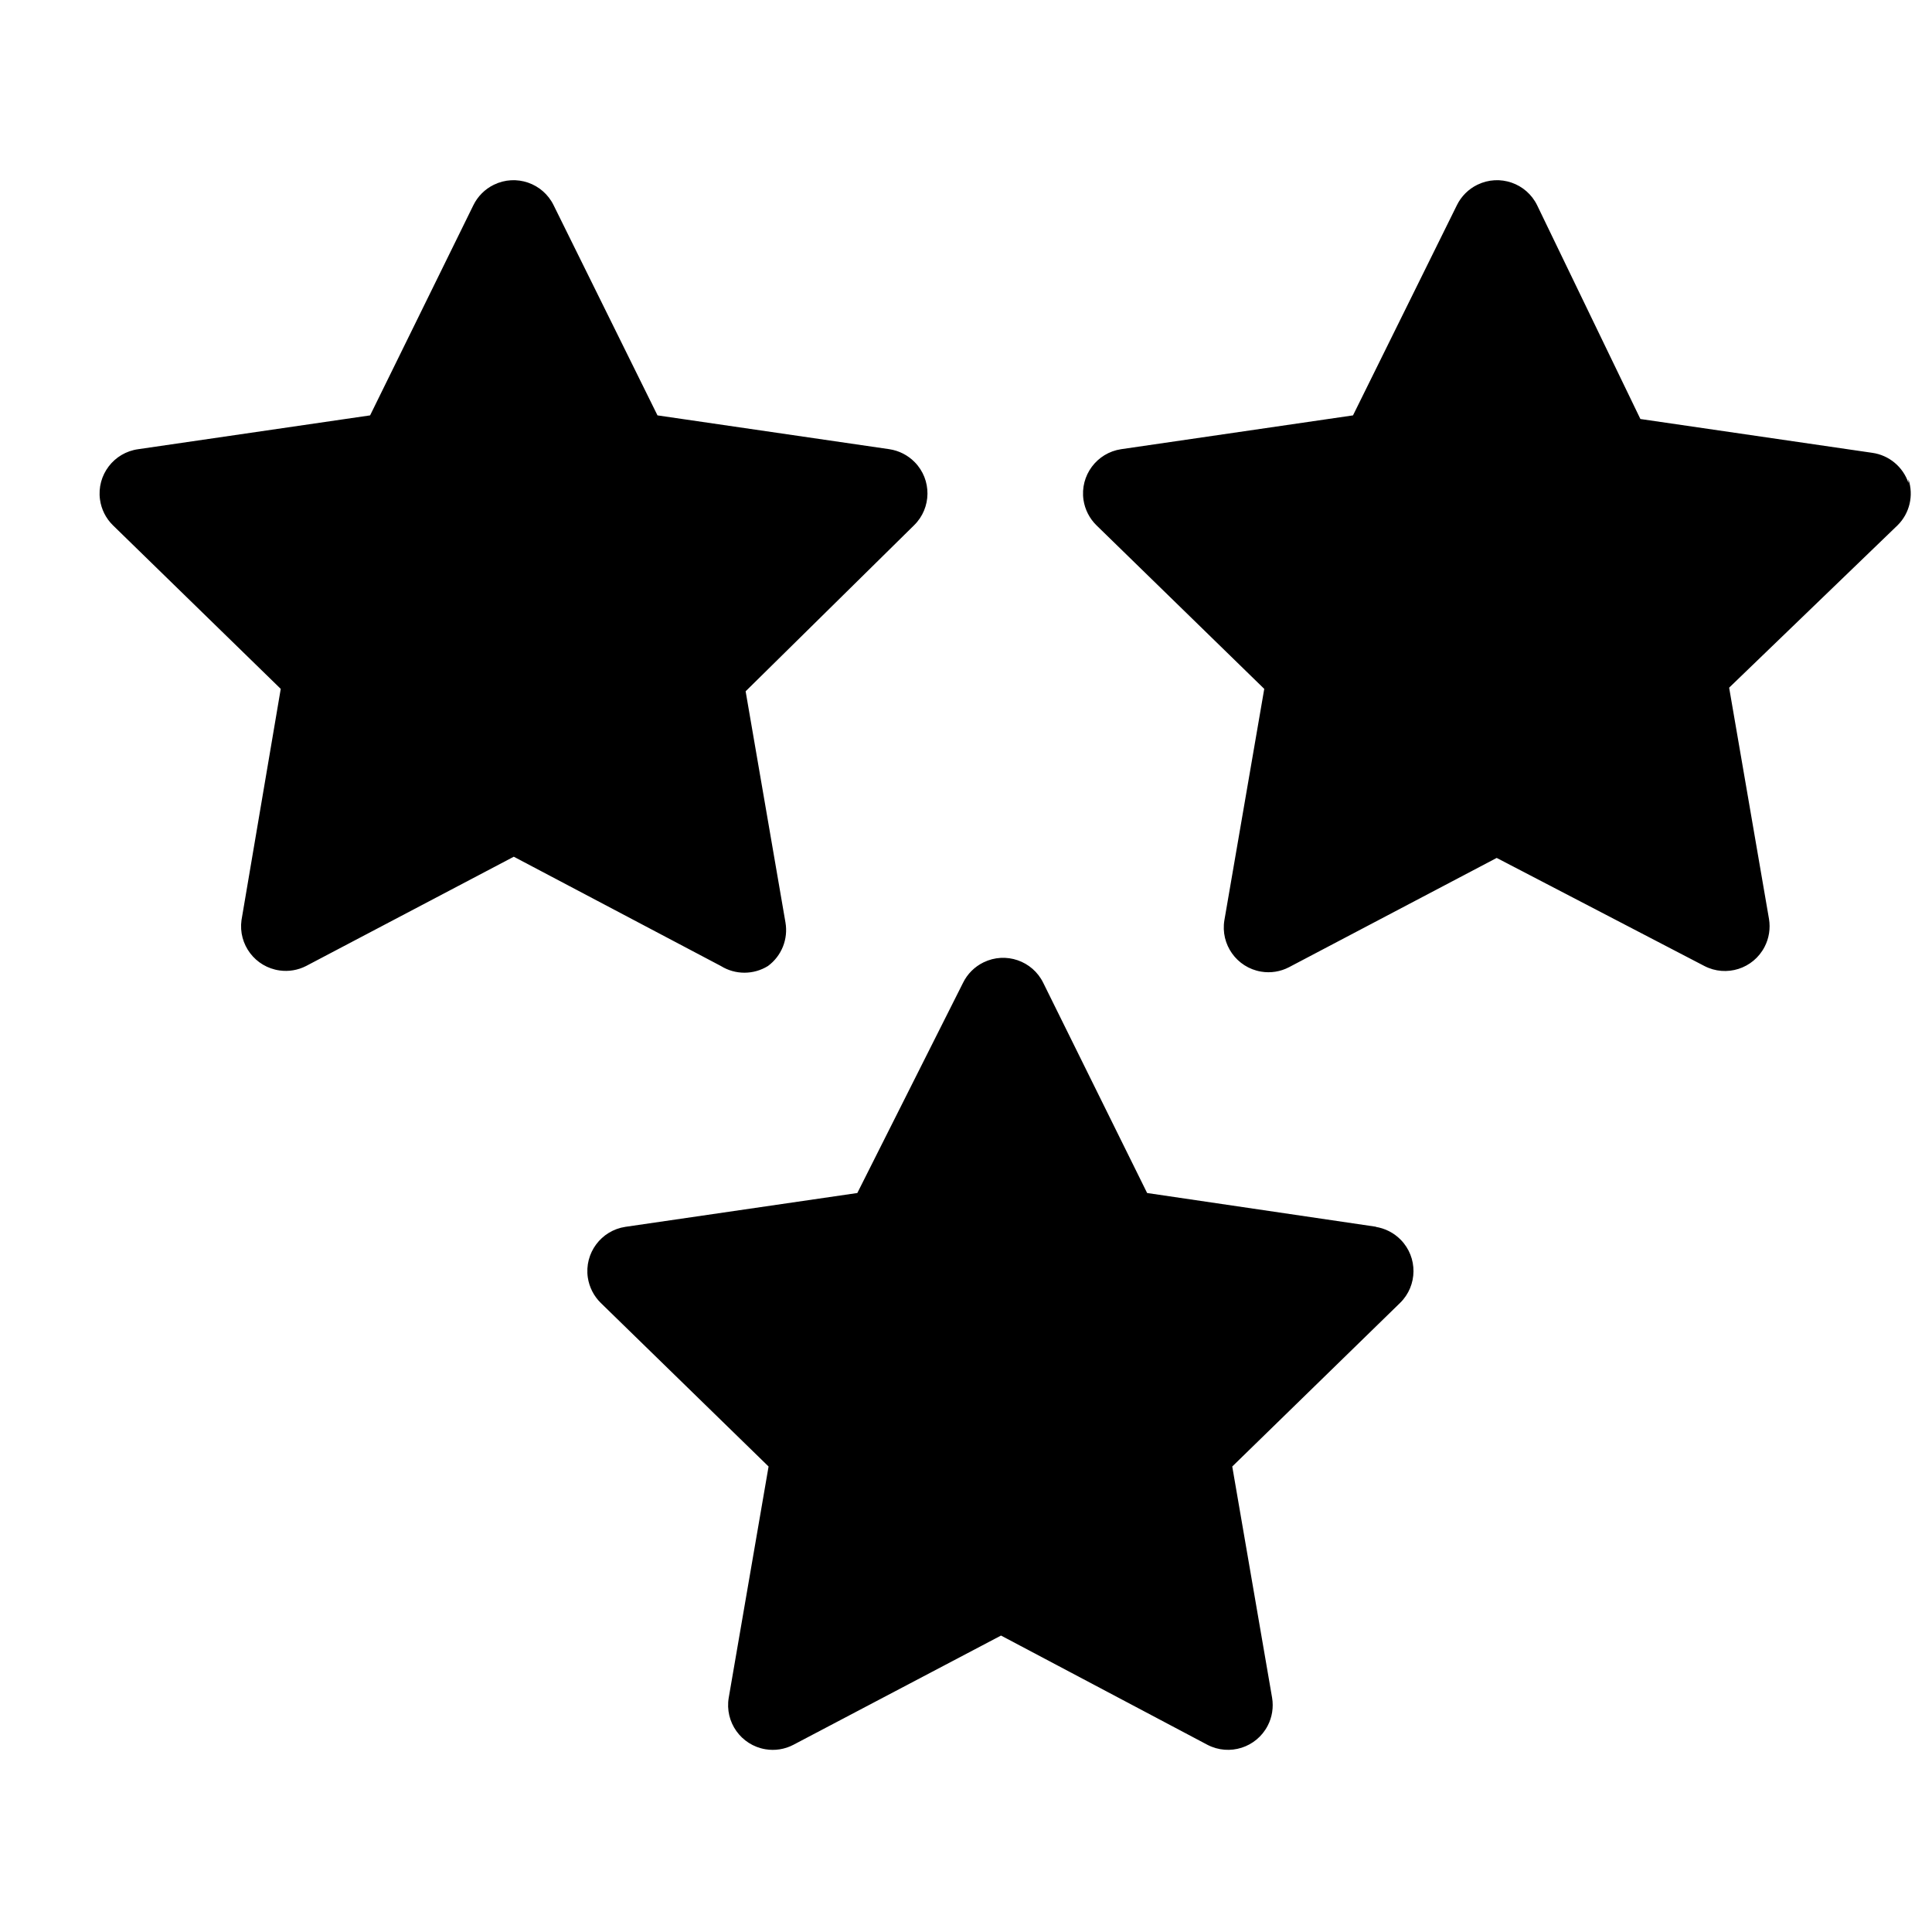
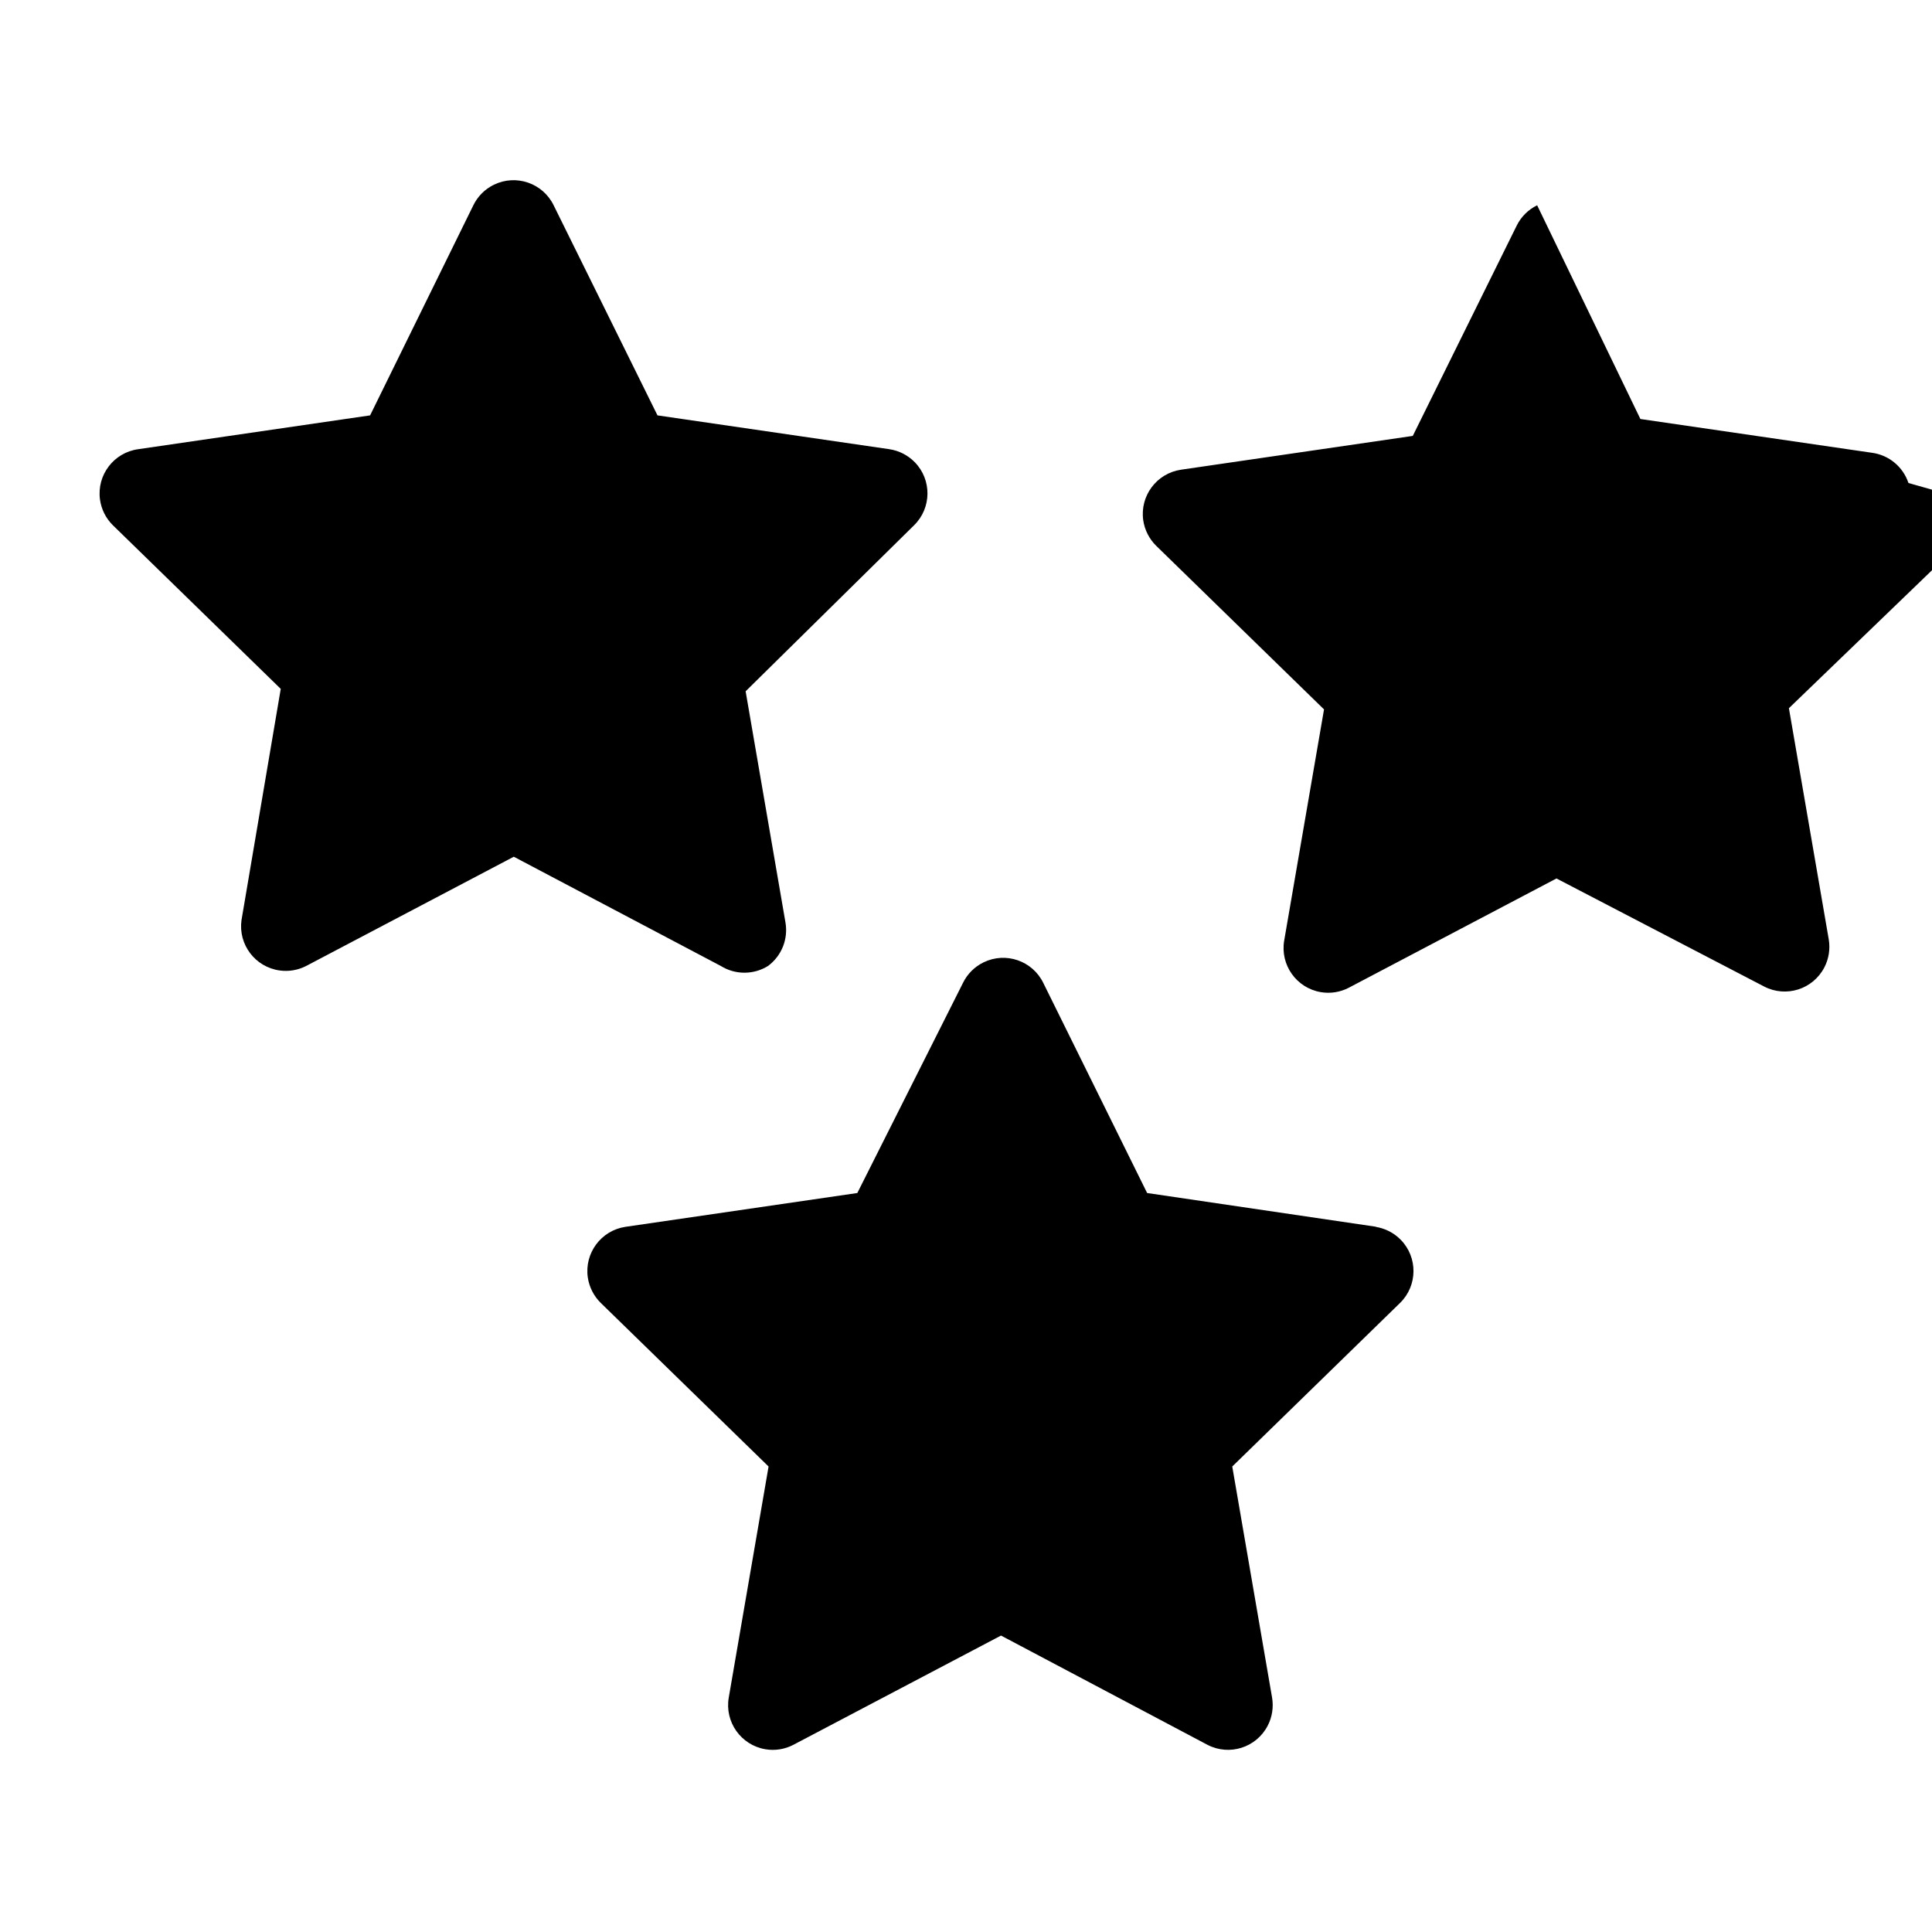
<svg xmlns="http://www.w3.org/2000/svg" version="1.1" viewBox="0 0 32 32">
-   <path d="M12.72,16l1.35888e-08,-1.00292e-08c0.225,-0.166 0.337,-0.444 0.29,-0.72l-0.66,-3.83l2.79,-2.75l-9.30861e-10,9.14085e-10c0.292,-0.286 0.296,-0.755 0.01,-1.046c-0.113,-0.115 -0.26,-0.19 -0.42,-0.214l-3.84,-0.56l-1.72,-3.48l2.60889e-08,5.34451e-08c-0.179,-0.367 -0.622,-0.52 -0.99,-0.34c-0.148,0.072 -0.268,0.192 -0.34,0.34l-1.71,3.48l-3.84,0.56l-4.2176e-08,5.73709e-09c-0.405,0.055 -0.689,0.428 -0.634,0.833c0.022,0.162 0.097,0.312 0.214,0.427l2.78,2.71l-0.65,3.83l-4.42891e-09,3.2093e-08c-0.056,0.405 0.227,0.778 0.632,0.834c0.15,0.021 0.303,-0.005 0.438,-0.074l3.44,-1.81l3.43,1.81l3.68282e-08,2.28387e-08c0.239,0.148 0.541,0.148 0.78,-2.26085e-08Zm18.89,-8l2.96401e-08,8.93986e-08c-0.089,-0.267 -0.321,-0.461 -0.6,-0.5l-3.84,-0.56l-1.71,-3.54l2.60889e-08,5.34451e-08c-0.179,-0.367 -0.622,-0.52 -0.99,-0.34c-0.148,0.072 -0.268,0.192 -0.34,0.34l-1.72,3.48l-3.84,0.56l-4.84255e-09,7.17645e-10c-0.404,0.06 -0.683,0.436 -0.624,0.84c0.024,0.159 0.099,0.307 0.214,0.42l2.78,2.71l-0.66,3.83l-1.63731e-08,9.72367e-08c-0.068,0.403 0.204,0.785 0.607,0.853c0.158,0.027 0.321,0.001 0.463,-0.073l3.44,-1.81l3.44,1.79l-3.59567e-08,-1.86191e-08c0.363,0.188 0.809,0.046 0.997,-0.317c0.074,-0.142 0.099,-0.305 0.073,-0.463l-0.66,-3.83l2.79,-2.69l-2.96246e-08,2.94432e-08c0.2,-0.198 0.269,-0.493 0.18,-0.76Zm-8.81,12.32l-3.8,-0.56l-1.72,-3.48l2.60889e-08,5.34451e-08c-0.179,-0.367 -0.622,-0.52 -0.99,-0.34c-0.148,0.072 -0.268,0.192 -0.34,0.34l-1.75,3.48l-3.84,0.56l-4.84256e-09,7.17652e-10c-0.404,0.06 -0.683,0.436 -0.624,0.84c0.024,0.159 0.099,0.307 0.214,0.42l2.78,2.71l-0.66,3.83l-1.63731e-08,9.72367e-08c-0.068,0.403 0.204,0.785 0.607,0.853c0.158,0.027 0.321,0.001 0.463,-0.073l3.44,-1.81l3.42,1.81l-3.59567e-08,-1.86191e-08c0.363,0.188 0.809,0.046 0.997,-0.317c0.074,-0.142 0.099,-0.305 0.073,-0.463l-0.66,-3.83l2.78,-2.71l-9.30861e-10,9.14085e-10c0.292,-0.286 0.296,-0.755 0.01,-1.046c-0.113,-0.115 -0.26,-0.19 -0.42,-0.214Z" fill="IconColor1" />
+   <path d="M12.72,16l1.35888e-08,-1.00292e-08c0.225,-0.166 0.337,-0.444 0.29,-0.72l-0.66,-3.83l2.79,-2.75l-9.30861e-10,9.14085e-10c0.292,-0.286 0.296,-0.755 0.01,-1.046c-0.113,-0.115 -0.26,-0.19 -0.42,-0.214l-3.84,-0.56l-1.72,-3.48l2.60889e-08,5.34451e-08c-0.179,-0.367 -0.622,-0.52 -0.99,-0.34c-0.148,0.072 -0.268,0.192 -0.34,0.34l-1.71,3.48l-3.84,0.56l-4.2176e-08,5.73709e-09c-0.405,0.055 -0.689,0.428 -0.634,0.833c0.022,0.162 0.097,0.312 0.214,0.427l2.78,2.71l-0.65,3.83l-4.42891e-09,3.2093e-08c-0.056,0.405 0.227,0.778 0.632,0.834c0.15,0.021 0.303,-0.005 0.438,-0.074l3.44,-1.81l3.43,1.81l3.68282e-08,2.28387e-08c0.239,0.148 0.541,0.148 0.78,-2.26085e-08Zm18.89,-8l2.96401e-08,8.93986e-08c-0.089,-0.267 -0.321,-0.461 -0.6,-0.5l-3.84,-0.56l-1.71,-3.54l2.60889e-08,5.34451e-08c-0.148,0.072 -0.268,0.192 -0.34,0.34l-1.72,3.48l-3.84,0.56l-4.84255e-09,7.17645e-10c-0.404,0.06 -0.683,0.436 -0.624,0.84c0.024,0.159 0.099,0.307 0.214,0.42l2.78,2.71l-0.66,3.83l-1.63731e-08,9.72367e-08c-0.068,0.403 0.204,0.785 0.607,0.853c0.158,0.027 0.321,0.001 0.463,-0.073l3.44,-1.81l3.44,1.79l-3.59567e-08,-1.86191e-08c0.363,0.188 0.809,0.046 0.997,-0.317c0.074,-0.142 0.099,-0.305 0.073,-0.463l-0.66,-3.83l2.79,-2.69l-2.96246e-08,2.94432e-08c0.2,-0.198 0.269,-0.493 0.18,-0.76Zm-8.81,12.32l-3.8,-0.56l-1.72,-3.48l2.60889e-08,5.34451e-08c-0.179,-0.367 -0.622,-0.52 -0.99,-0.34c-0.148,0.072 -0.268,0.192 -0.34,0.34l-1.75,3.48l-3.84,0.56l-4.84256e-09,7.17652e-10c-0.404,0.06 -0.683,0.436 -0.624,0.84c0.024,0.159 0.099,0.307 0.214,0.42l2.78,2.71l-0.66,3.83l-1.63731e-08,9.72367e-08c-0.068,0.403 0.204,0.785 0.607,0.853c0.158,0.027 0.321,0.001 0.463,-0.073l3.44,-1.81l3.42,1.81l-3.59567e-08,-1.86191e-08c0.363,0.188 0.809,0.046 0.997,-0.317c0.074,-0.142 0.099,-0.305 0.073,-0.463l-0.66,-3.83l2.78,-2.71l-9.30861e-10,9.14085e-10c0.292,-0.286 0.296,-0.755 0.01,-1.046c-0.113,-0.115 -0.26,-0.19 -0.42,-0.214Z" fill="IconColor1" />
</svg>